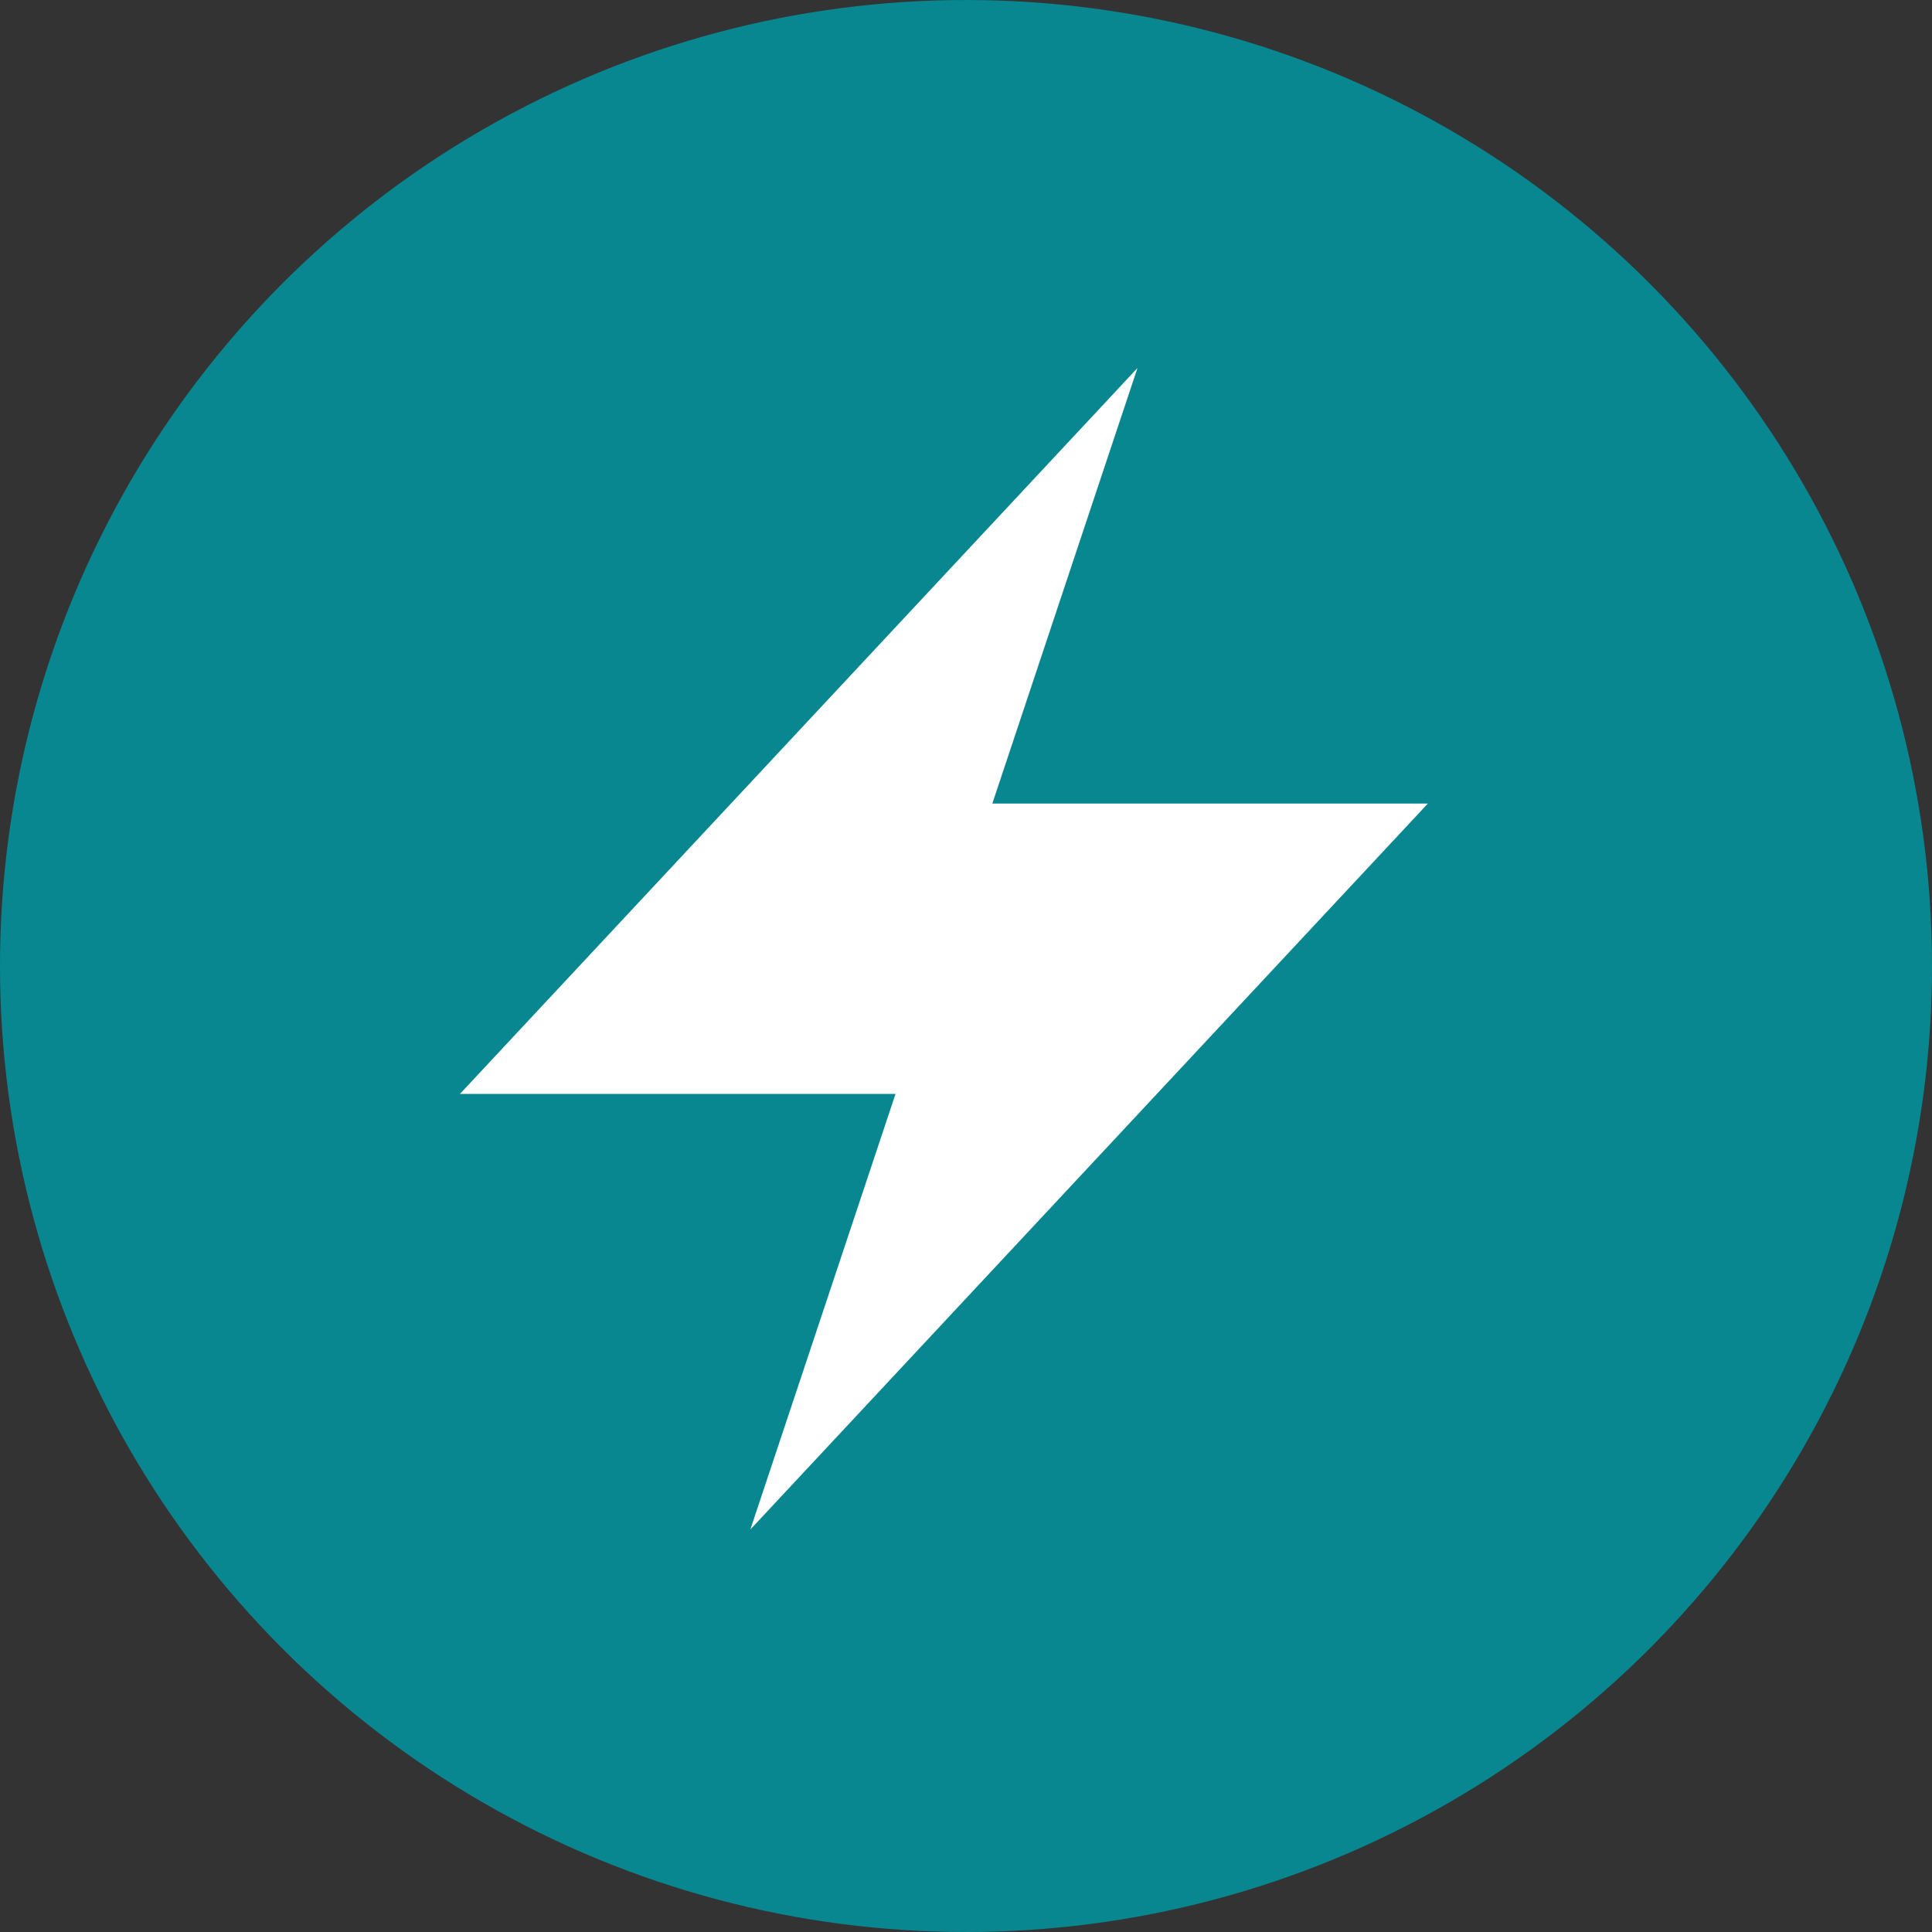
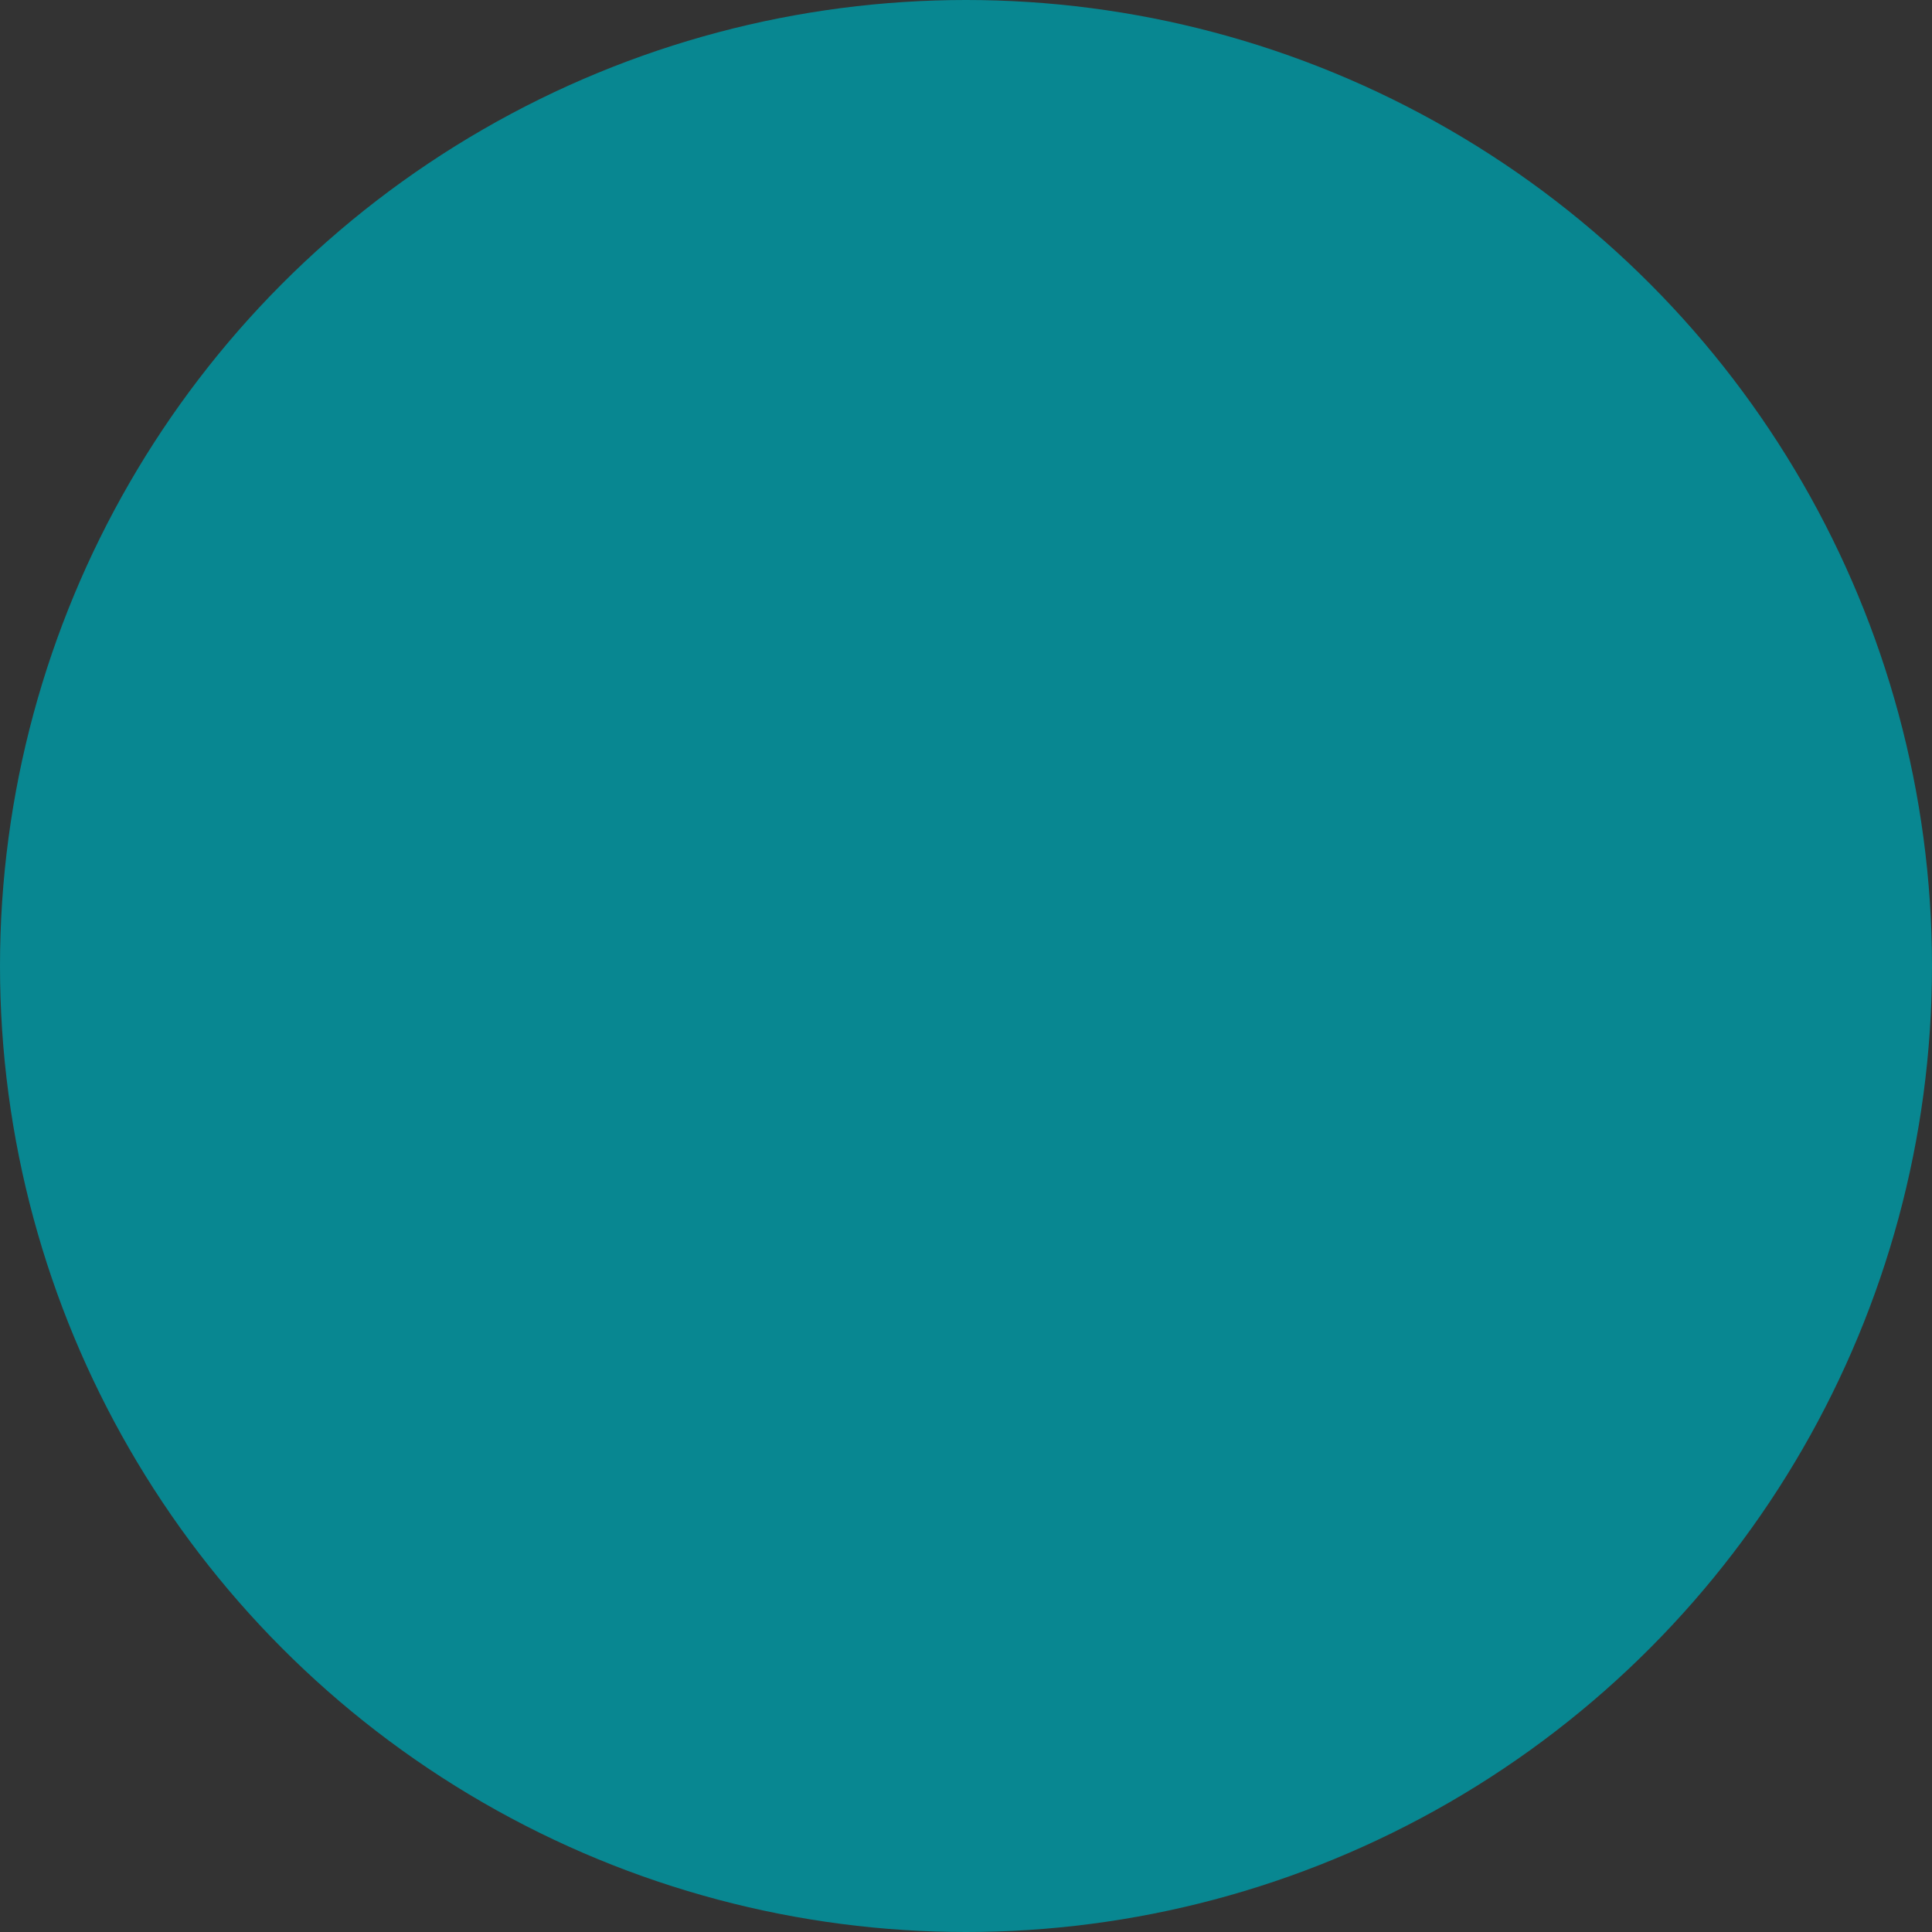
<svg xmlns="http://www.w3.org/2000/svg" width="42" height="42" viewBox="0 0 42 42">
  <rect x="0" y="0" width="42" height="42" fill="#333333" stroke="none" />
  <g transform="translate(-769 -1287)">
    <circle cx="21" cy="21" r="21" fill="#088791" transform="translate(769 1287)" />
-     <path fill="#fff" d="M202.354 79.891l3.156-9.469h-9.469l14.729-15.781-3.156 9.469h9.468z" transform="translate(582.958 1240.359)" />
  </g>
</svg>